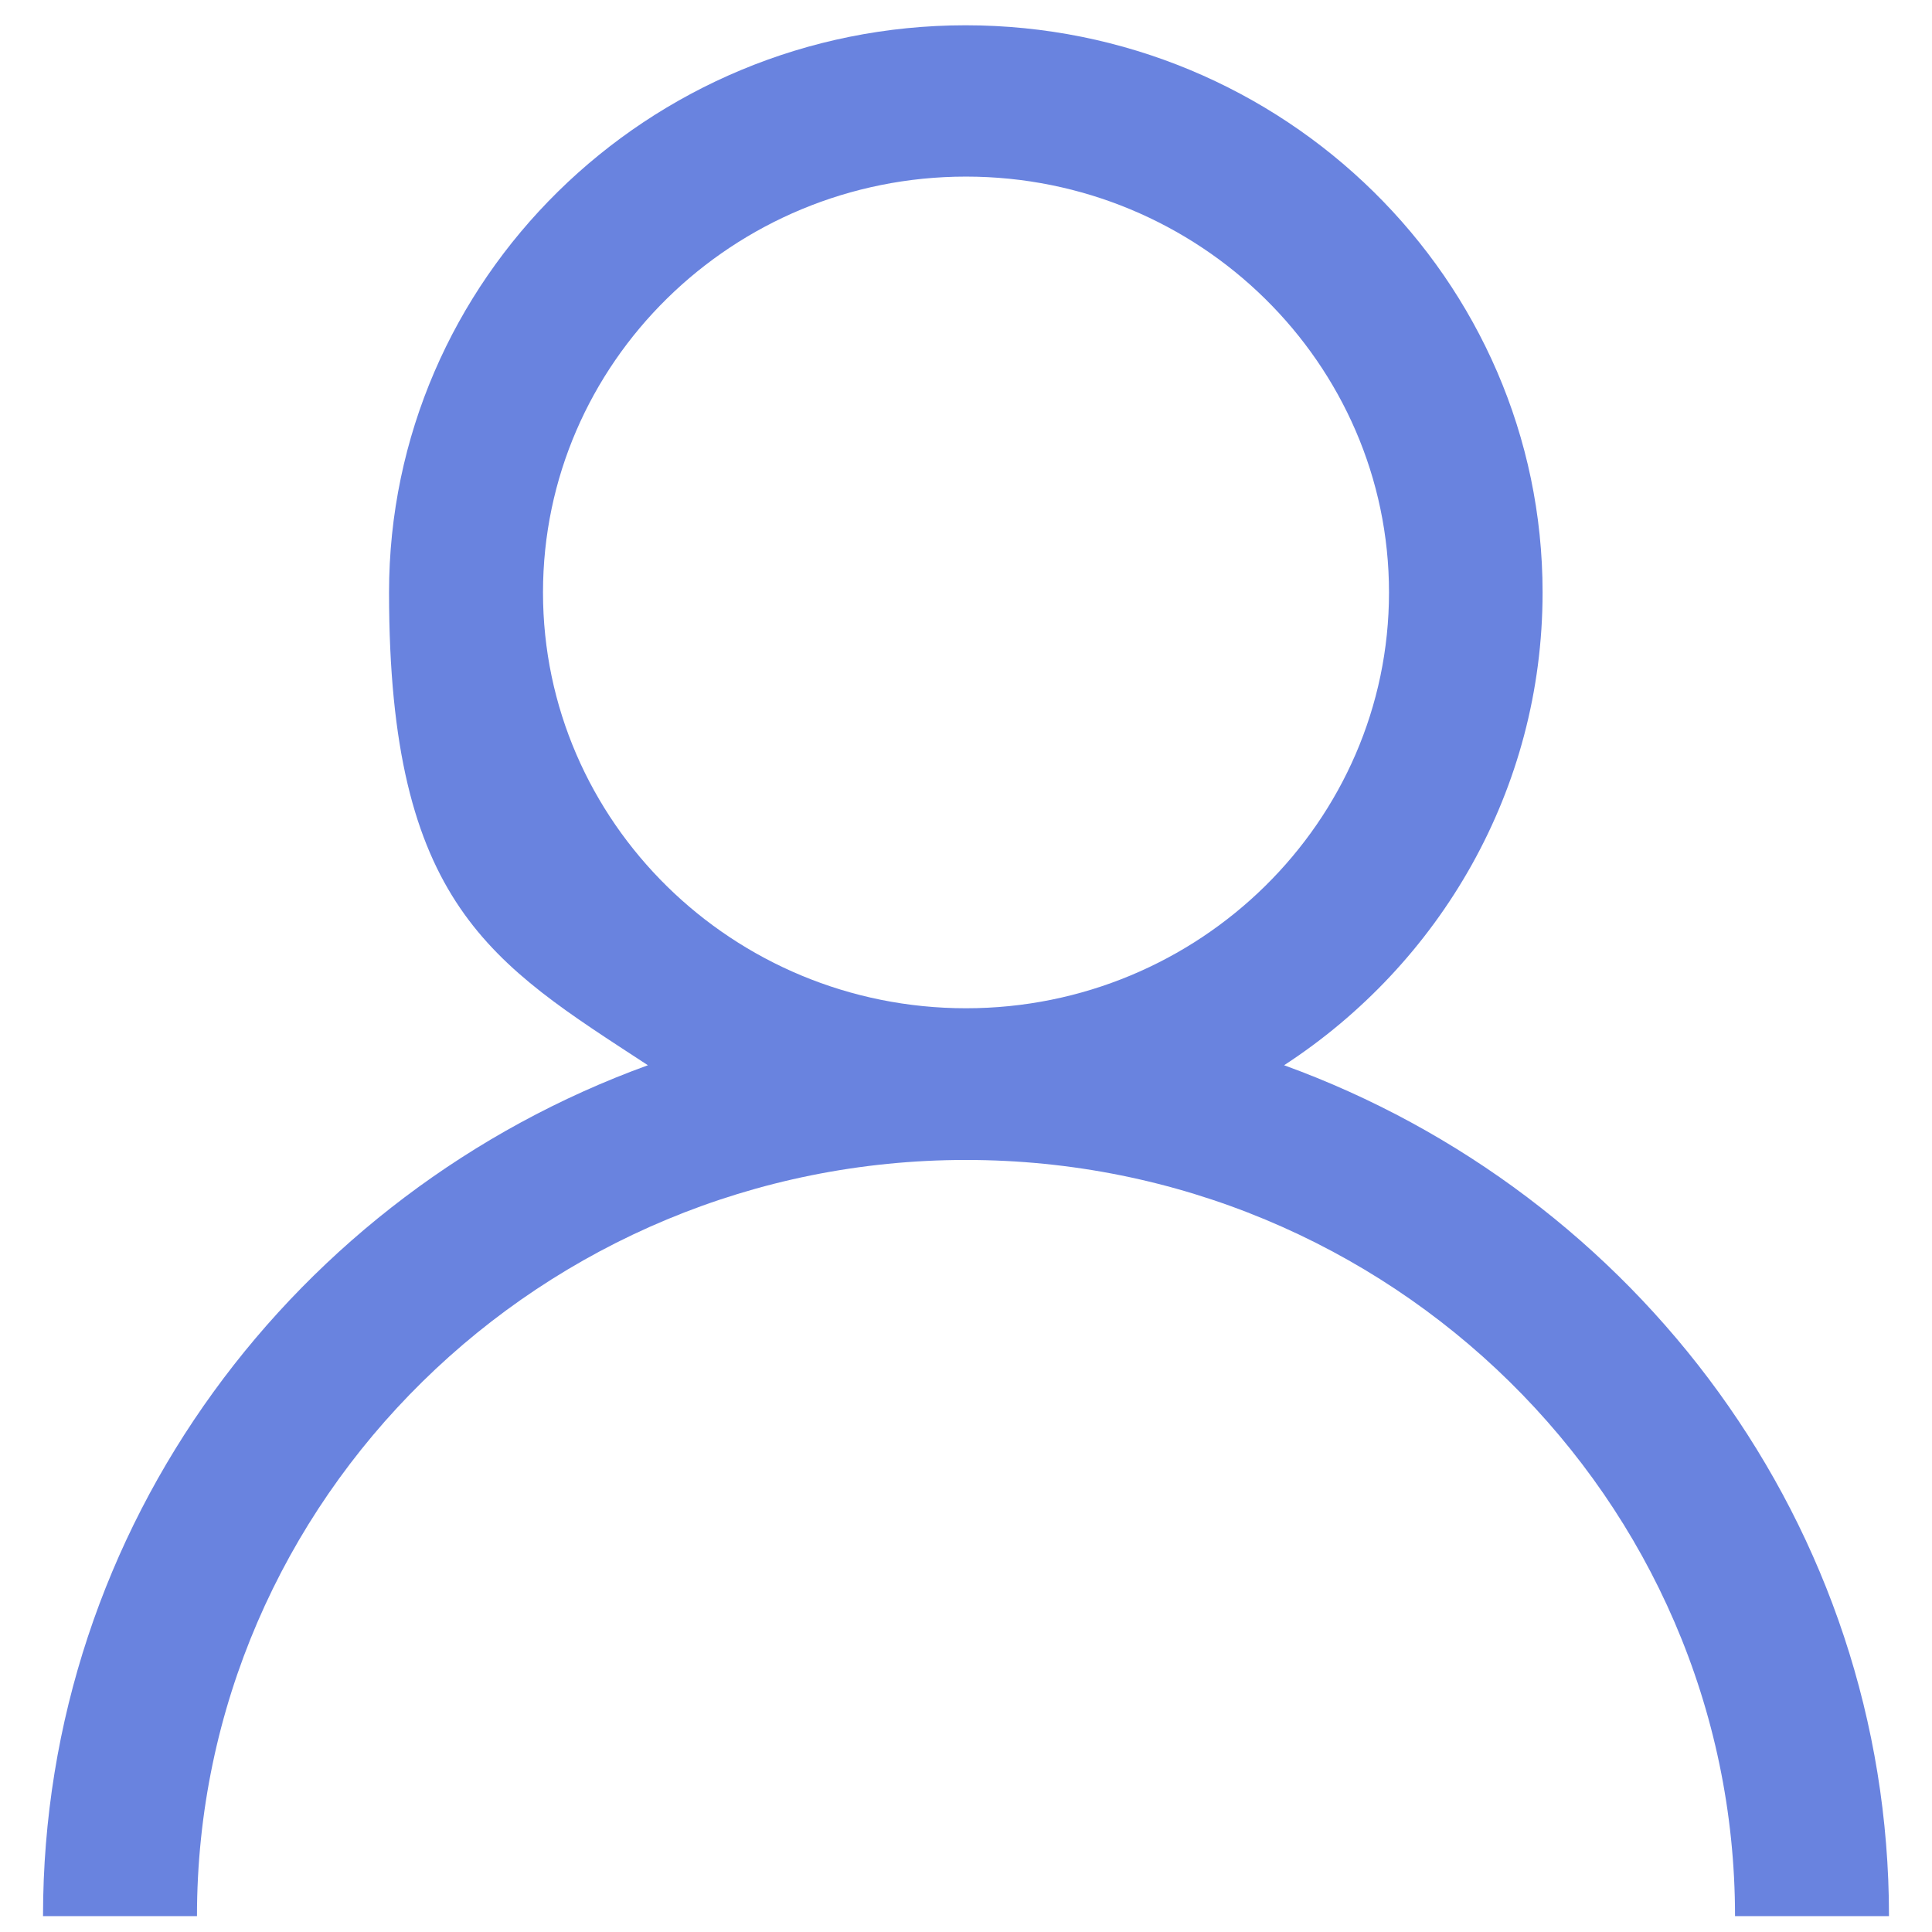
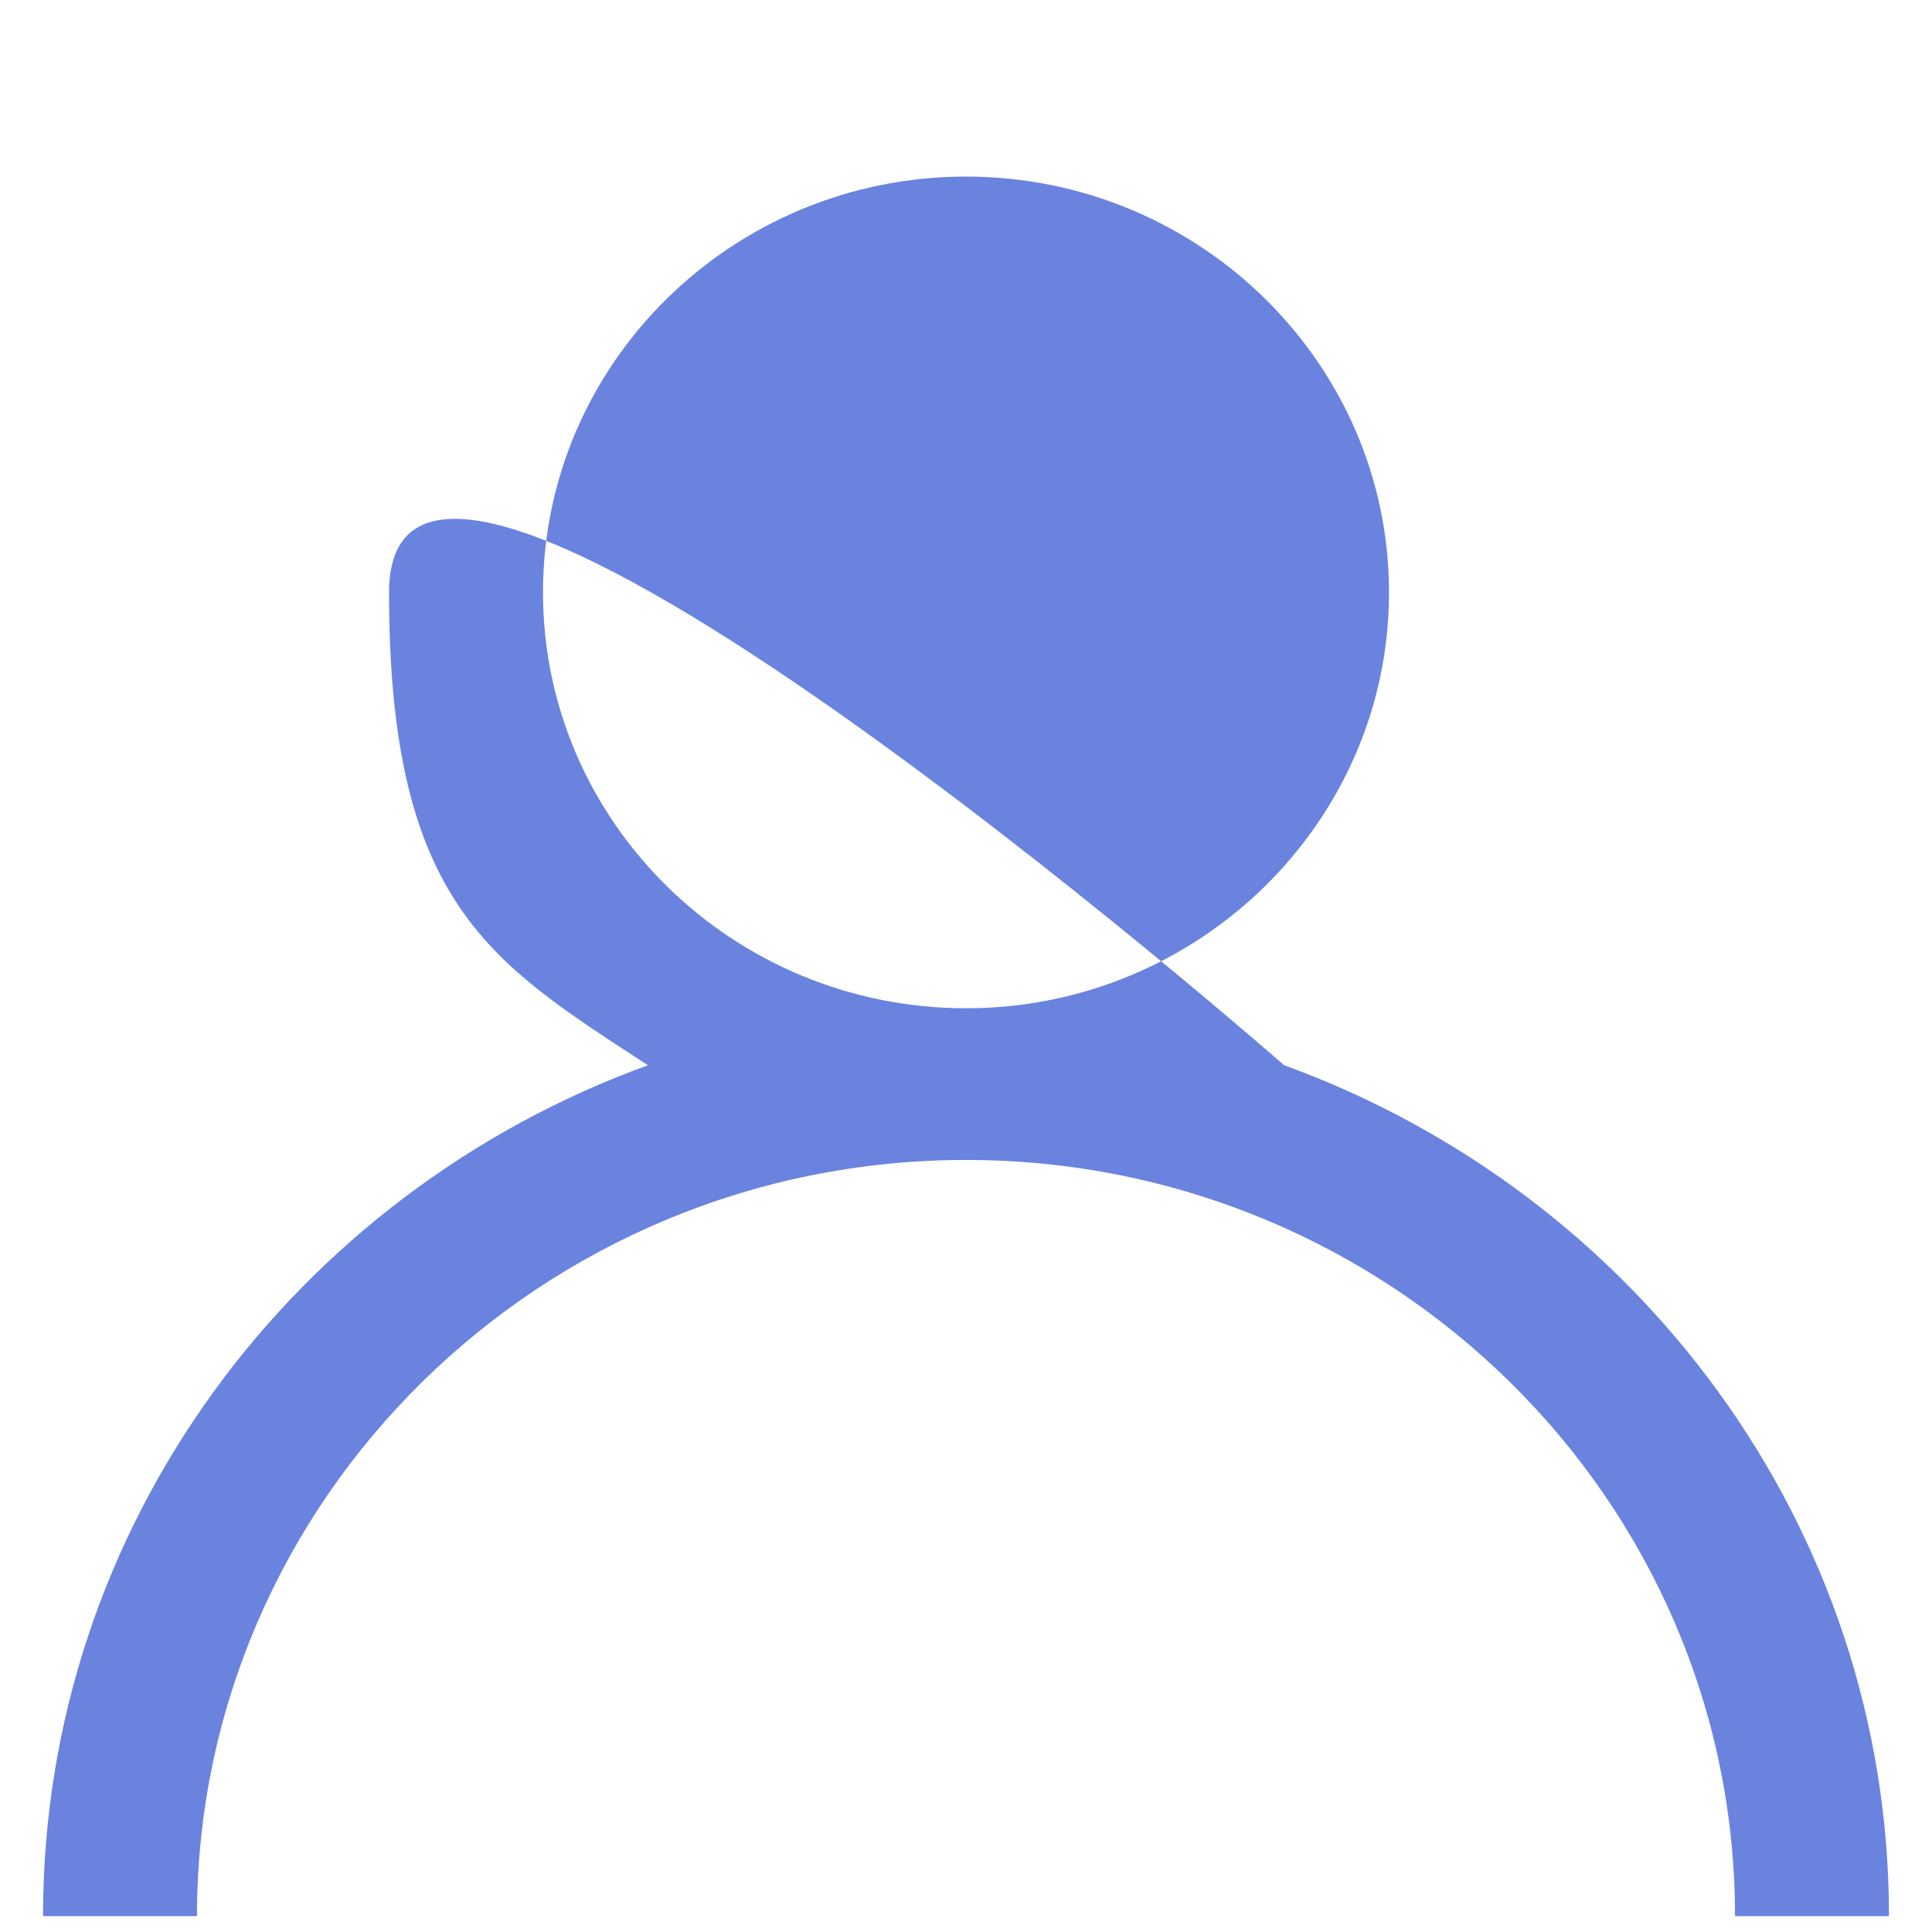
<svg xmlns="http://www.w3.org/2000/svg" version="1.1" viewBox="0 0 512 512">
  <defs>
    <style>
      .cls-1 {
        fill: #6983df;
      }
    </style>
  </defs>
  <g>
    <g id="Layer_1">
-       <path class="cls-1" d="M340.3,282.3c41.3-26.9,68.5-73,68.5-125.3,0-82.9-68.6-150.3-152.9-150.3S103.1,74.1,103.1,157s27.3,98.3,68.6,125.3C78.3,316.2,11.4,404.3,11.4,507.8h40.8c0-110.5,91.4-200.4,203.8-200.4s203.8,89.9,203.8,200.4h40.8c0-103.4-66.9-191.6-160.3-225.5ZM143.9,157c0-60.8,50.3-110.2,112.1-110.2s112.1,49.5,112.1,110.2-50.3,110.2-112.1,110.2-112.1-49.4-112.1-110.2Z" />
+       <path class="cls-1" d="M340.3,282.3S103.1,74.1,103.1,157s27.3,98.3,68.6,125.3C78.3,316.2,11.4,404.3,11.4,507.8h40.8c0-110.5,91.4-200.4,203.8-200.4s203.8,89.9,203.8,200.4h40.8c0-103.4-66.9-191.6-160.3-225.5ZM143.9,157c0-60.8,50.3-110.2,112.1-110.2s112.1,49.5,112.1,110.2-50.3,110.2-112.1,110.2-112.1-49.4-112.1-110.2Z" />
    </g>
  </g>
</svg>